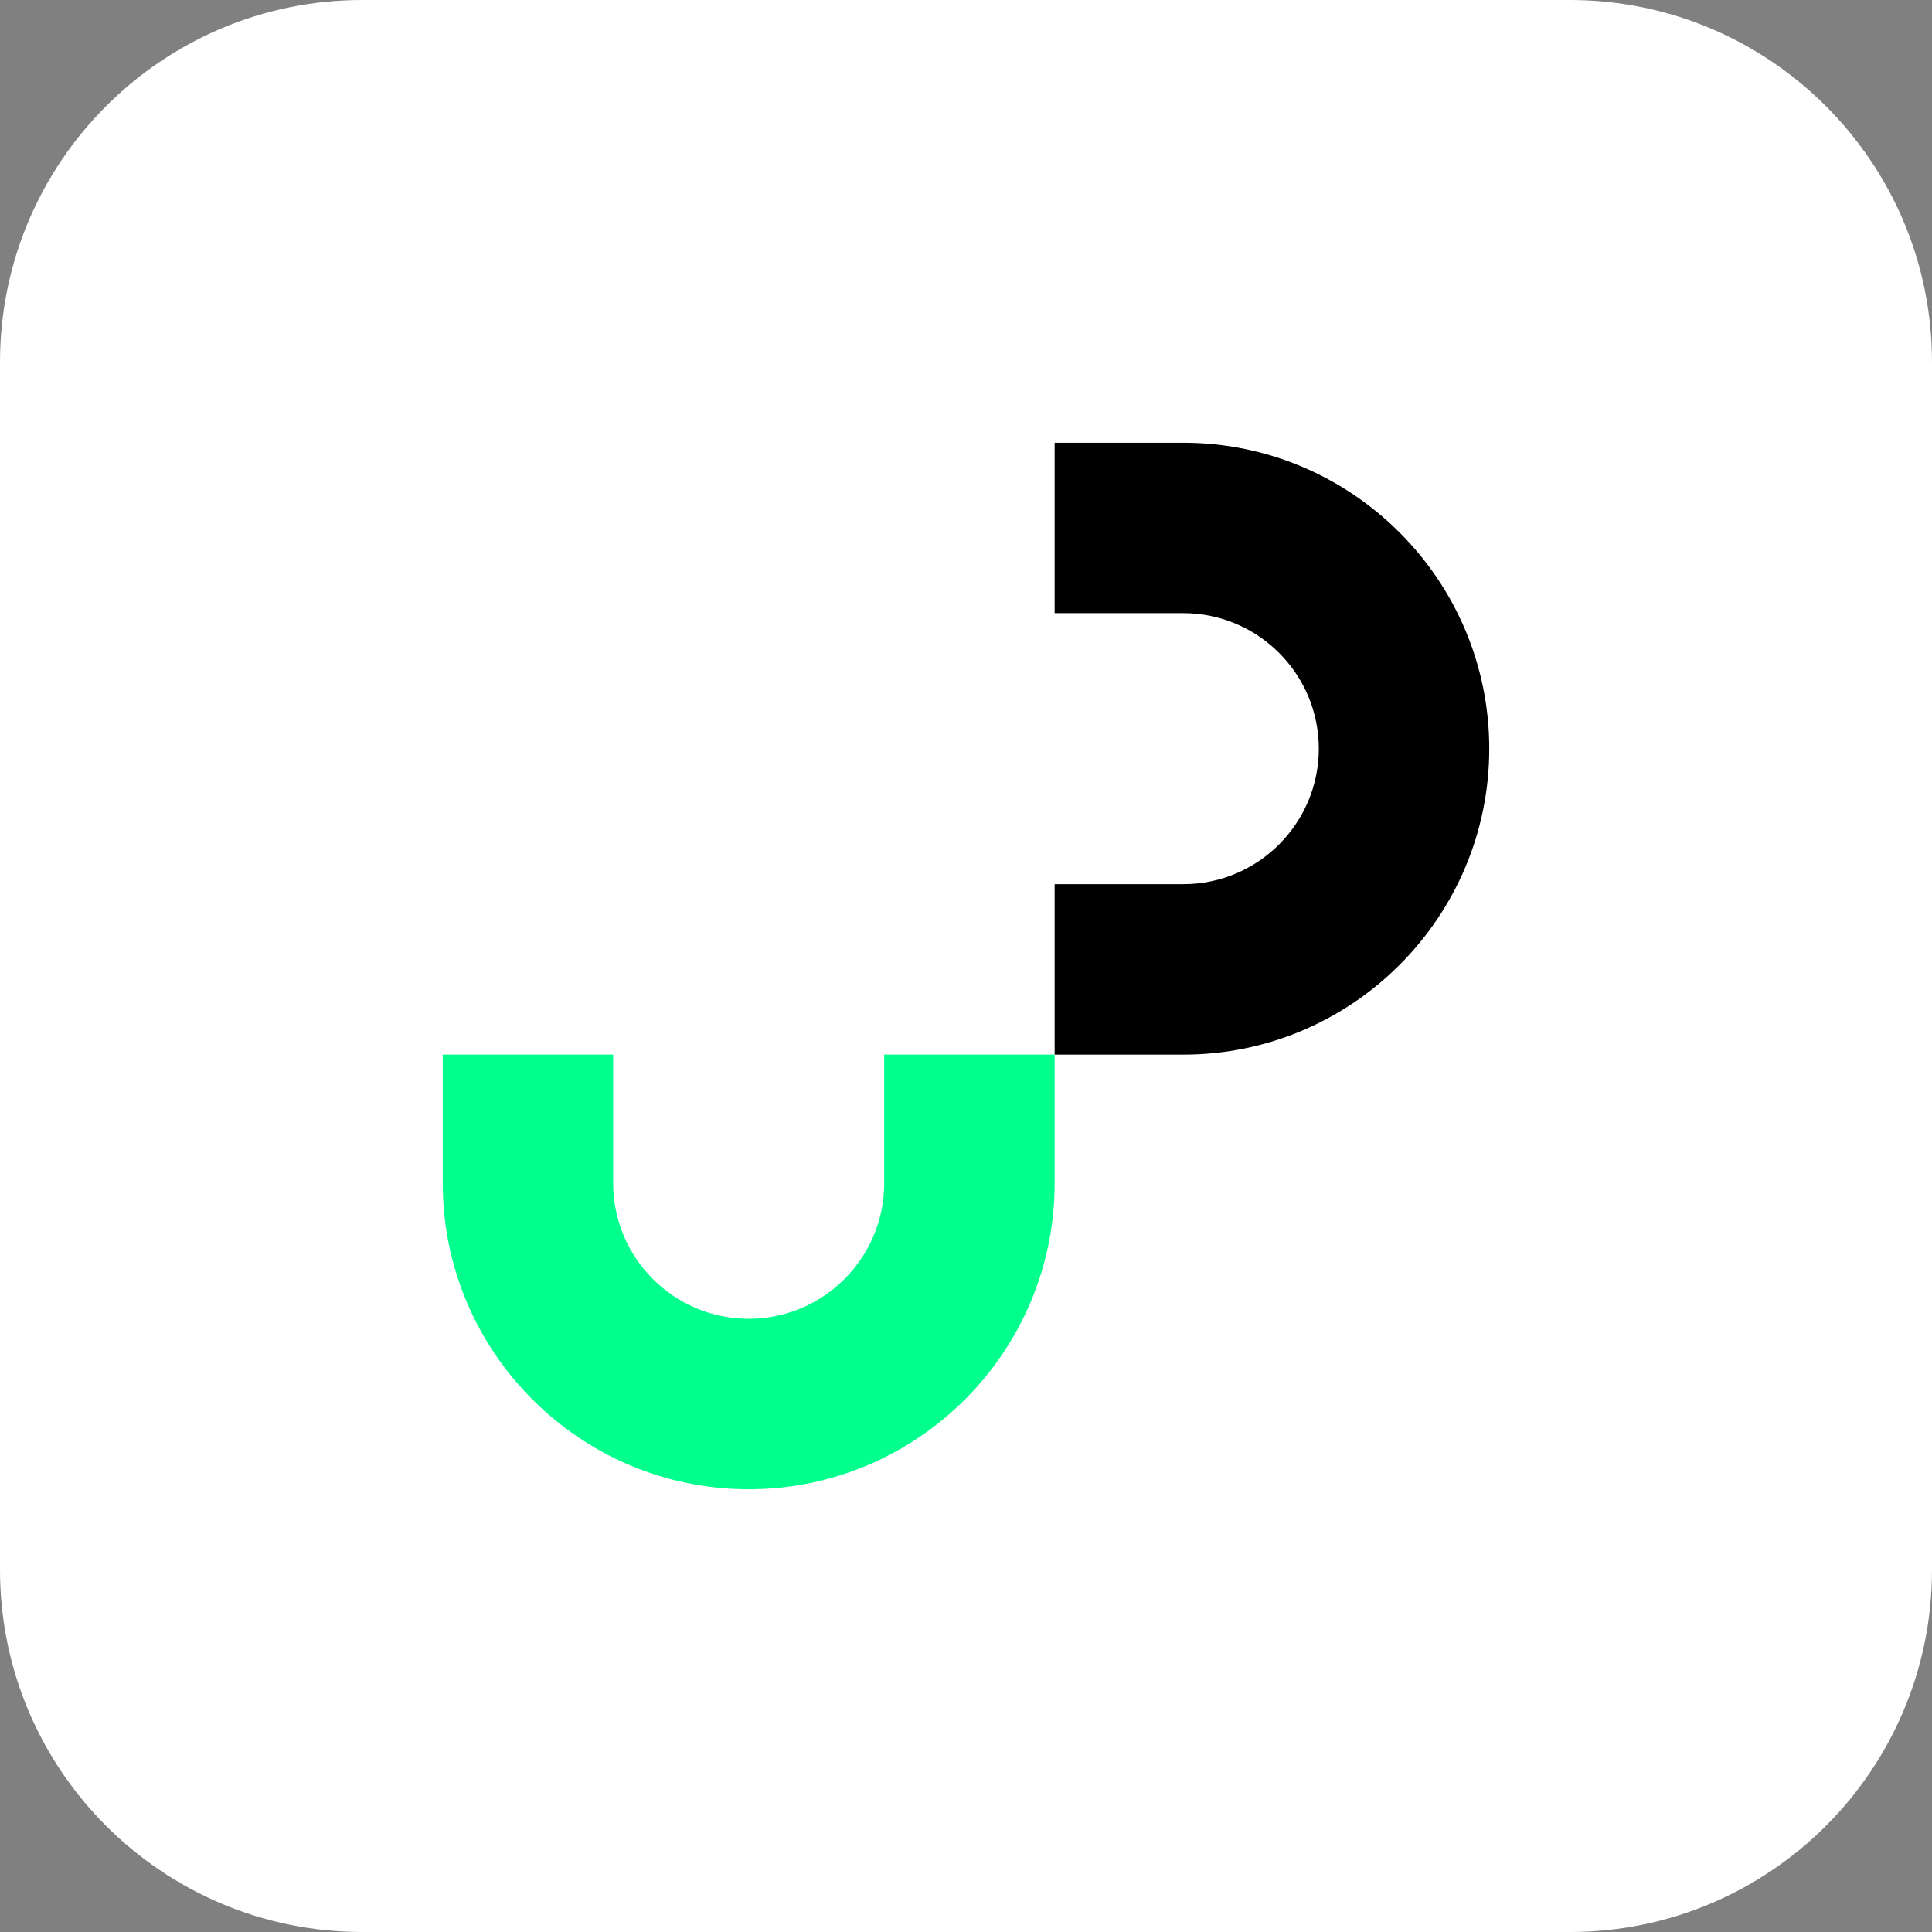
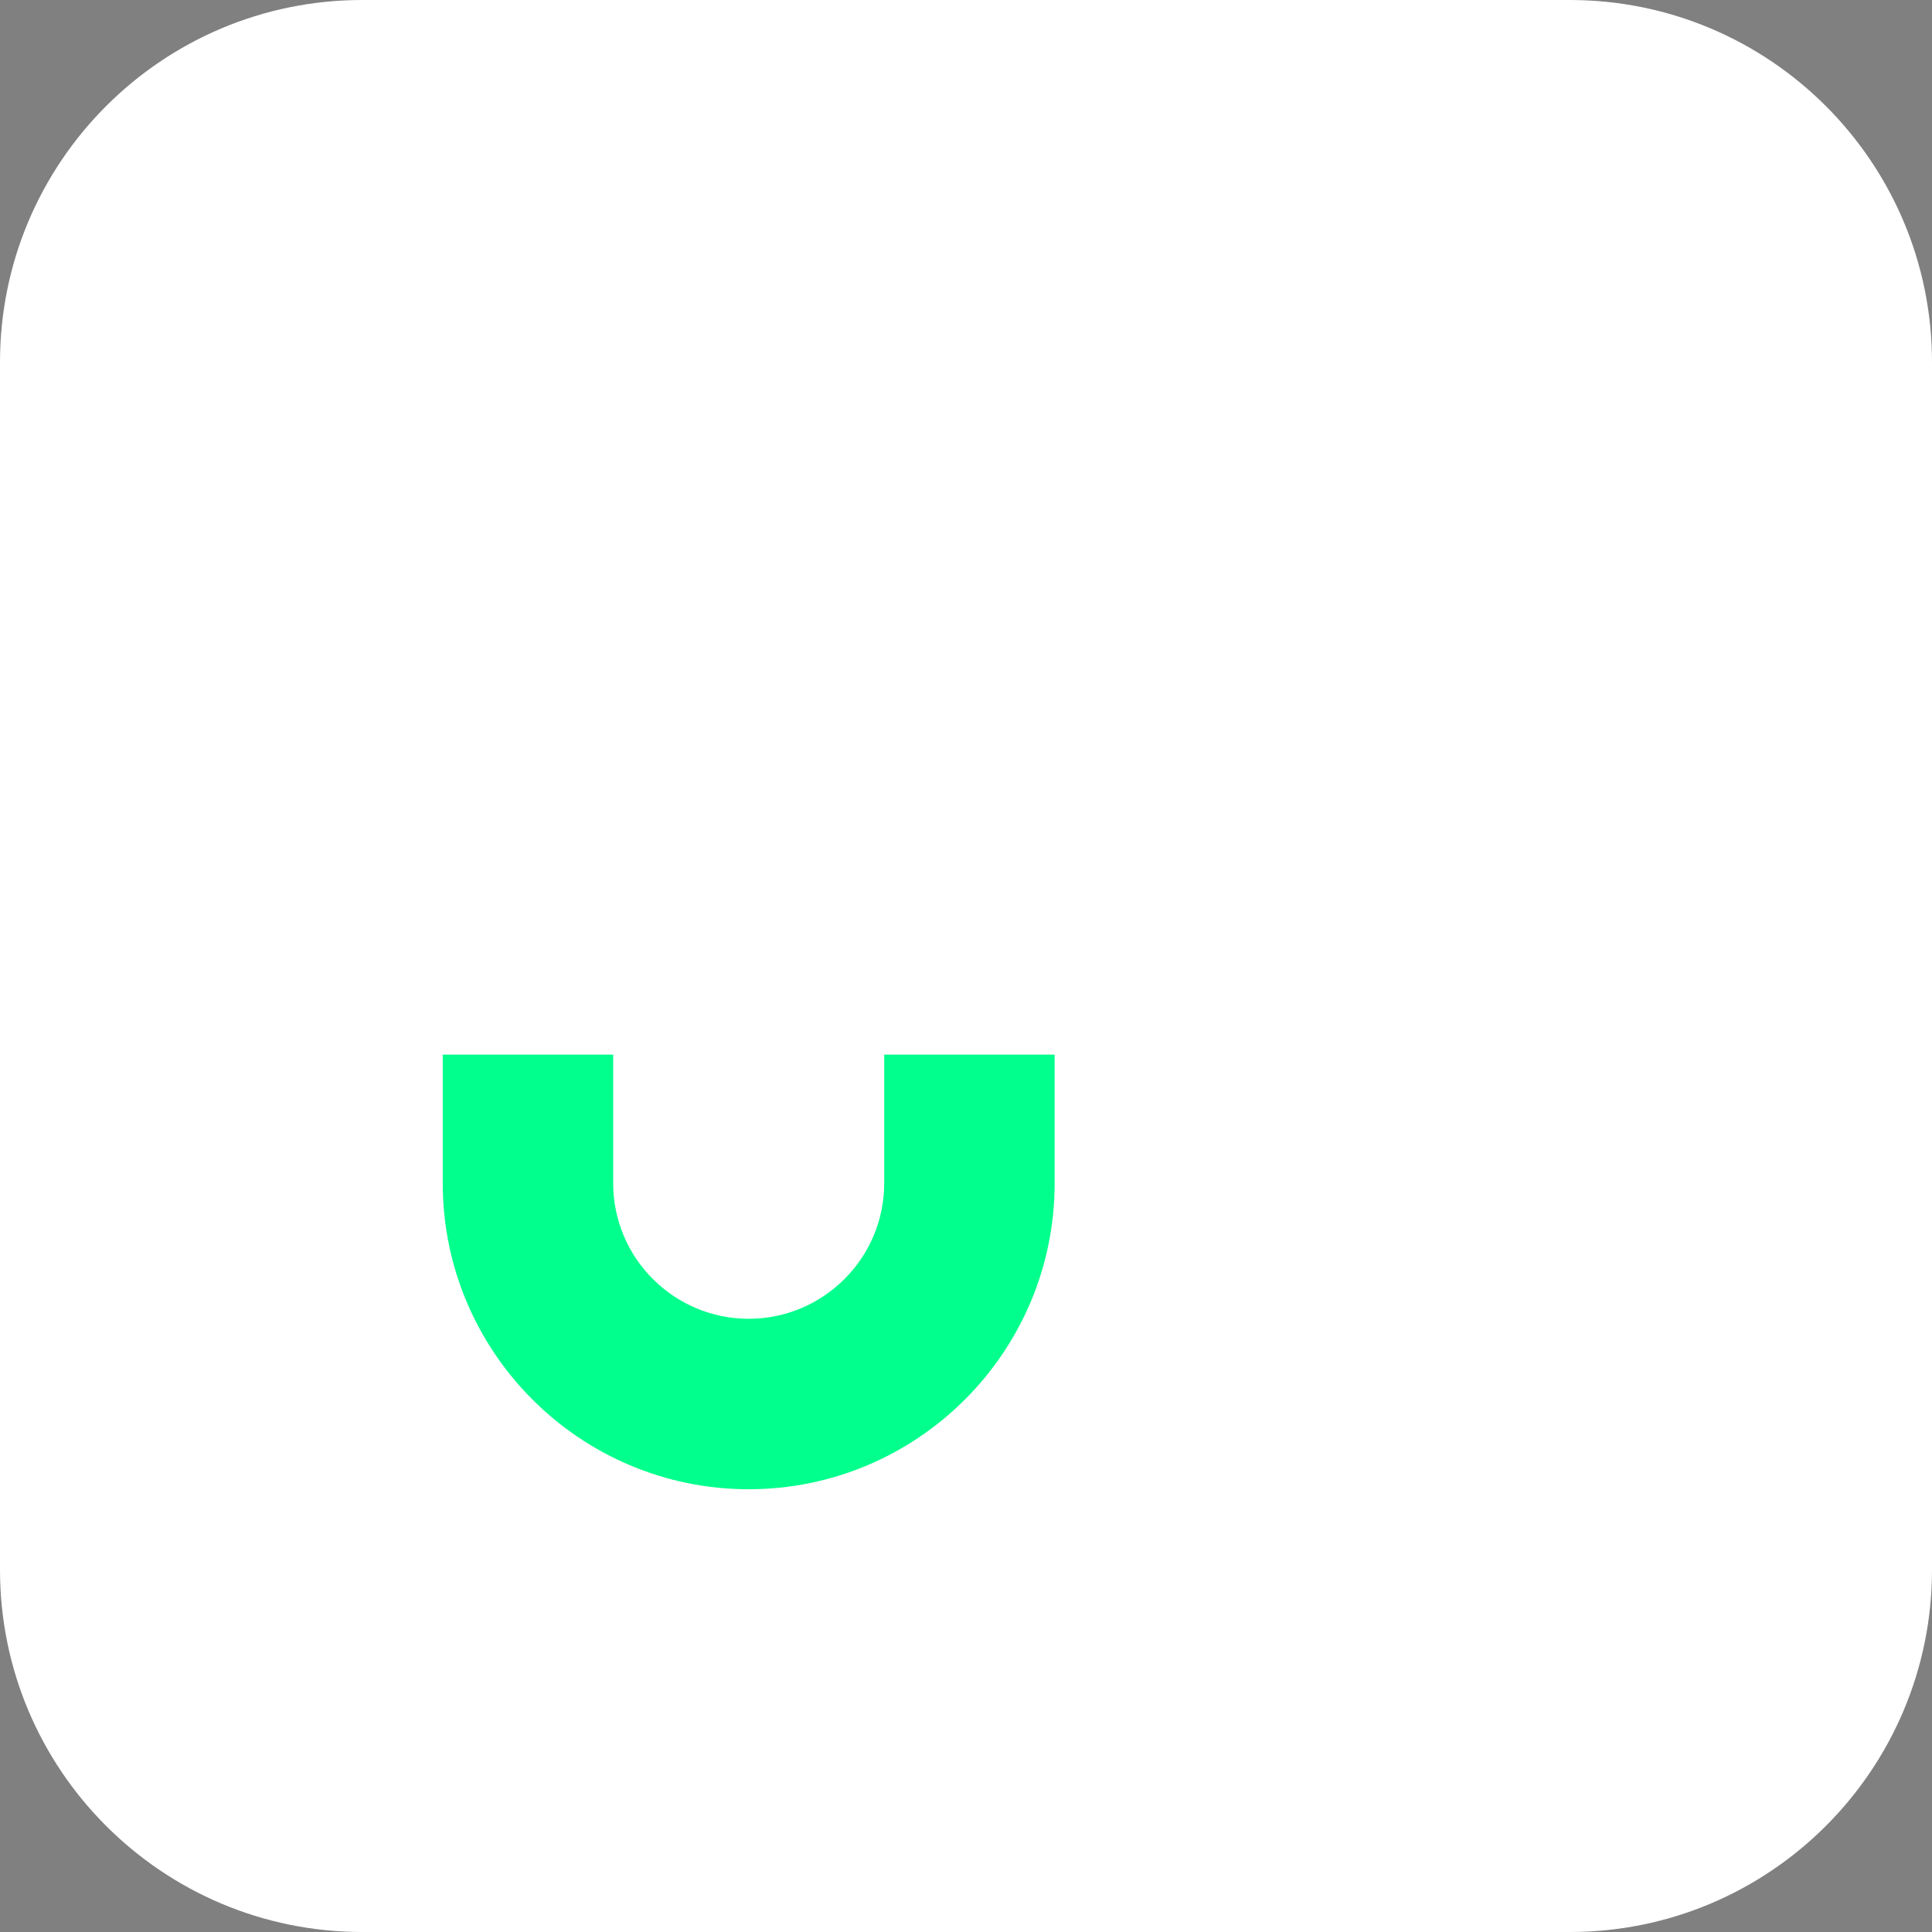
<svg xmlns="http://www.w3.org/2000/svg" width="144" height="144" viewBox="0 0 144 144" fill="none">
  <rect x="0" y="0" width="144" height="144" fill="#808080" stroke="none" />
  <g clip-path="url(#clip0_4307_2194)">
    <path d="M117 0H27C12.088 0 0 12.088 0 27V117C0 131.912 12.088 144 27 144H117C131.912 144 144 131.912 144 117V27C144 12.088 131.912 0 117 0Z" fill="white" />
    <path d="M55.803 110.999C43.229 110.999 33 100.769 33 88.196V78.605H45.703V88.196C45.703 93.765 50.233 98.295 55.803 98.295C61.372 98.295 65.903 93.765 65.903 88.196V78.605H78.606V88.196C78.606 100.769 68.377 110.999 55.803 110.999Z" fill="#00FF8C" />
-     <path d="M88.197 78.606H78.606V65.901H88.197C93.766 65.901 98.296 61.371 98.296 55.802C98.296 50.233 93.766 45.701 88.197 45.701H78.606V33H88.197C100.77 33 111 43.229 111 55.803C111 68.376 100.77 78.606 88.197 78.606Z" fill="black" />
  </g>
  <defs>
    <clipPath id="clip0_4307_2194">
      <rect width="144" height="144" fill="white" />
    </clipPath>
  </defs>
</svg>